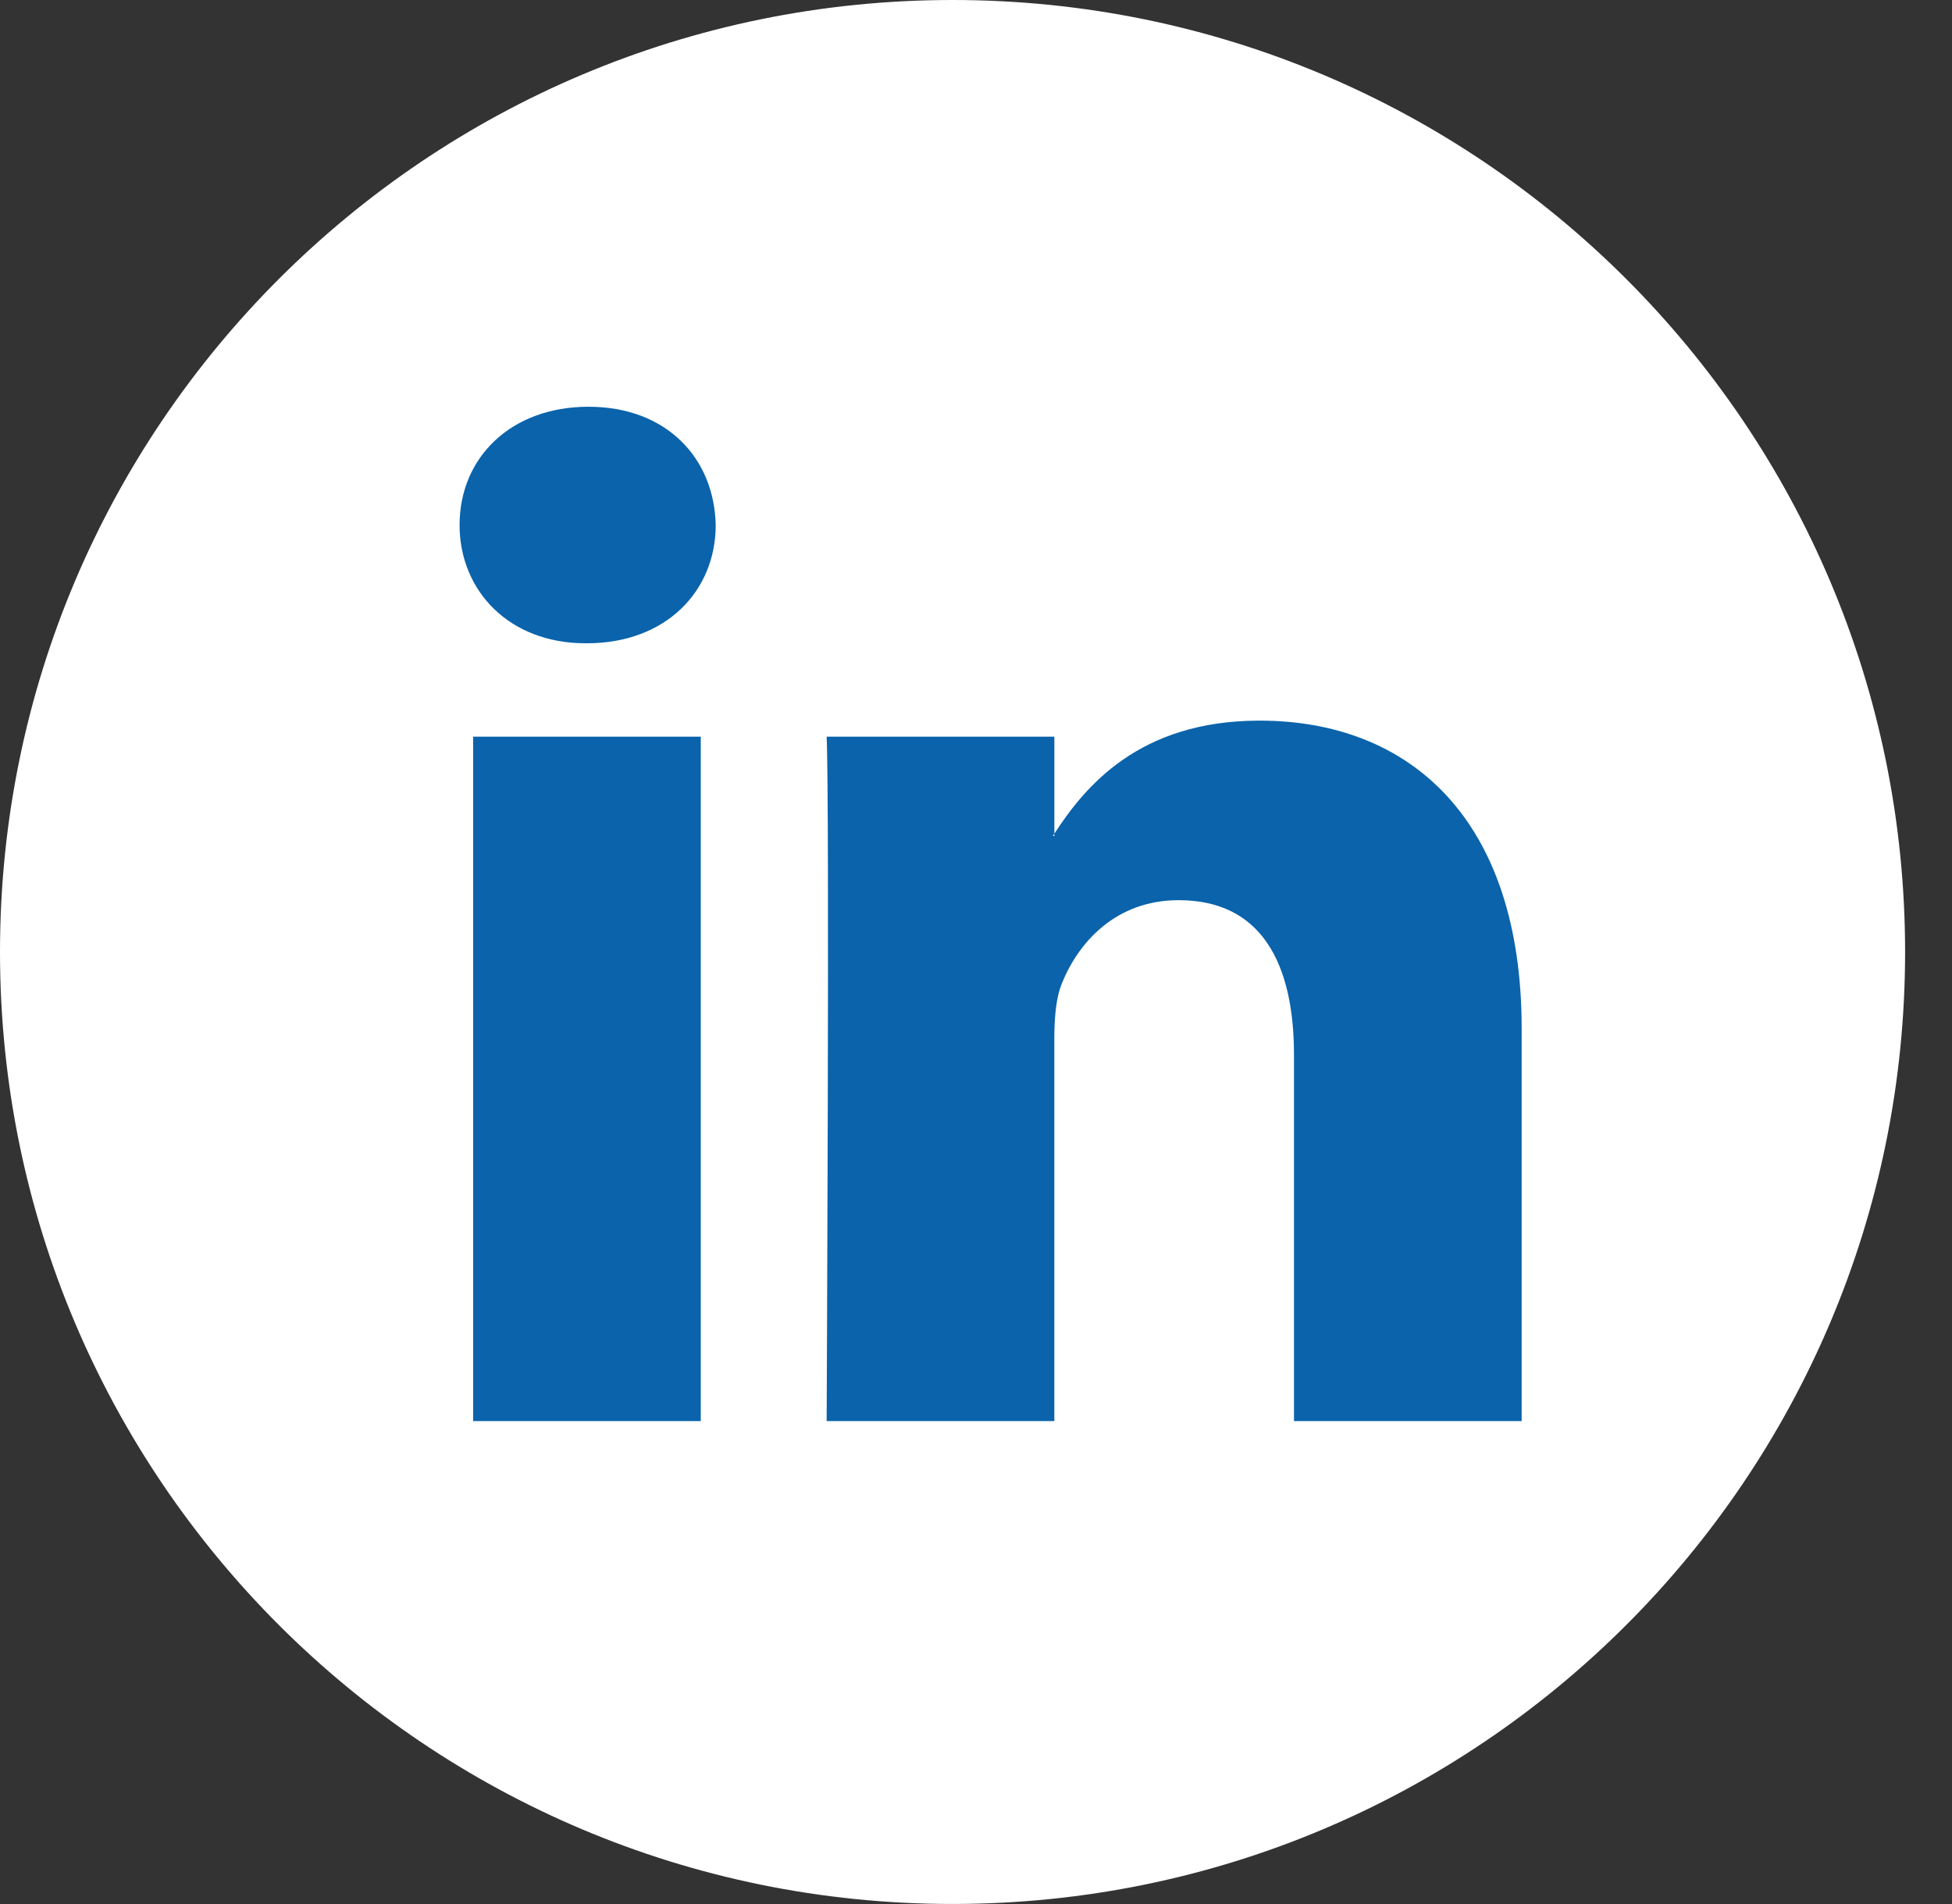
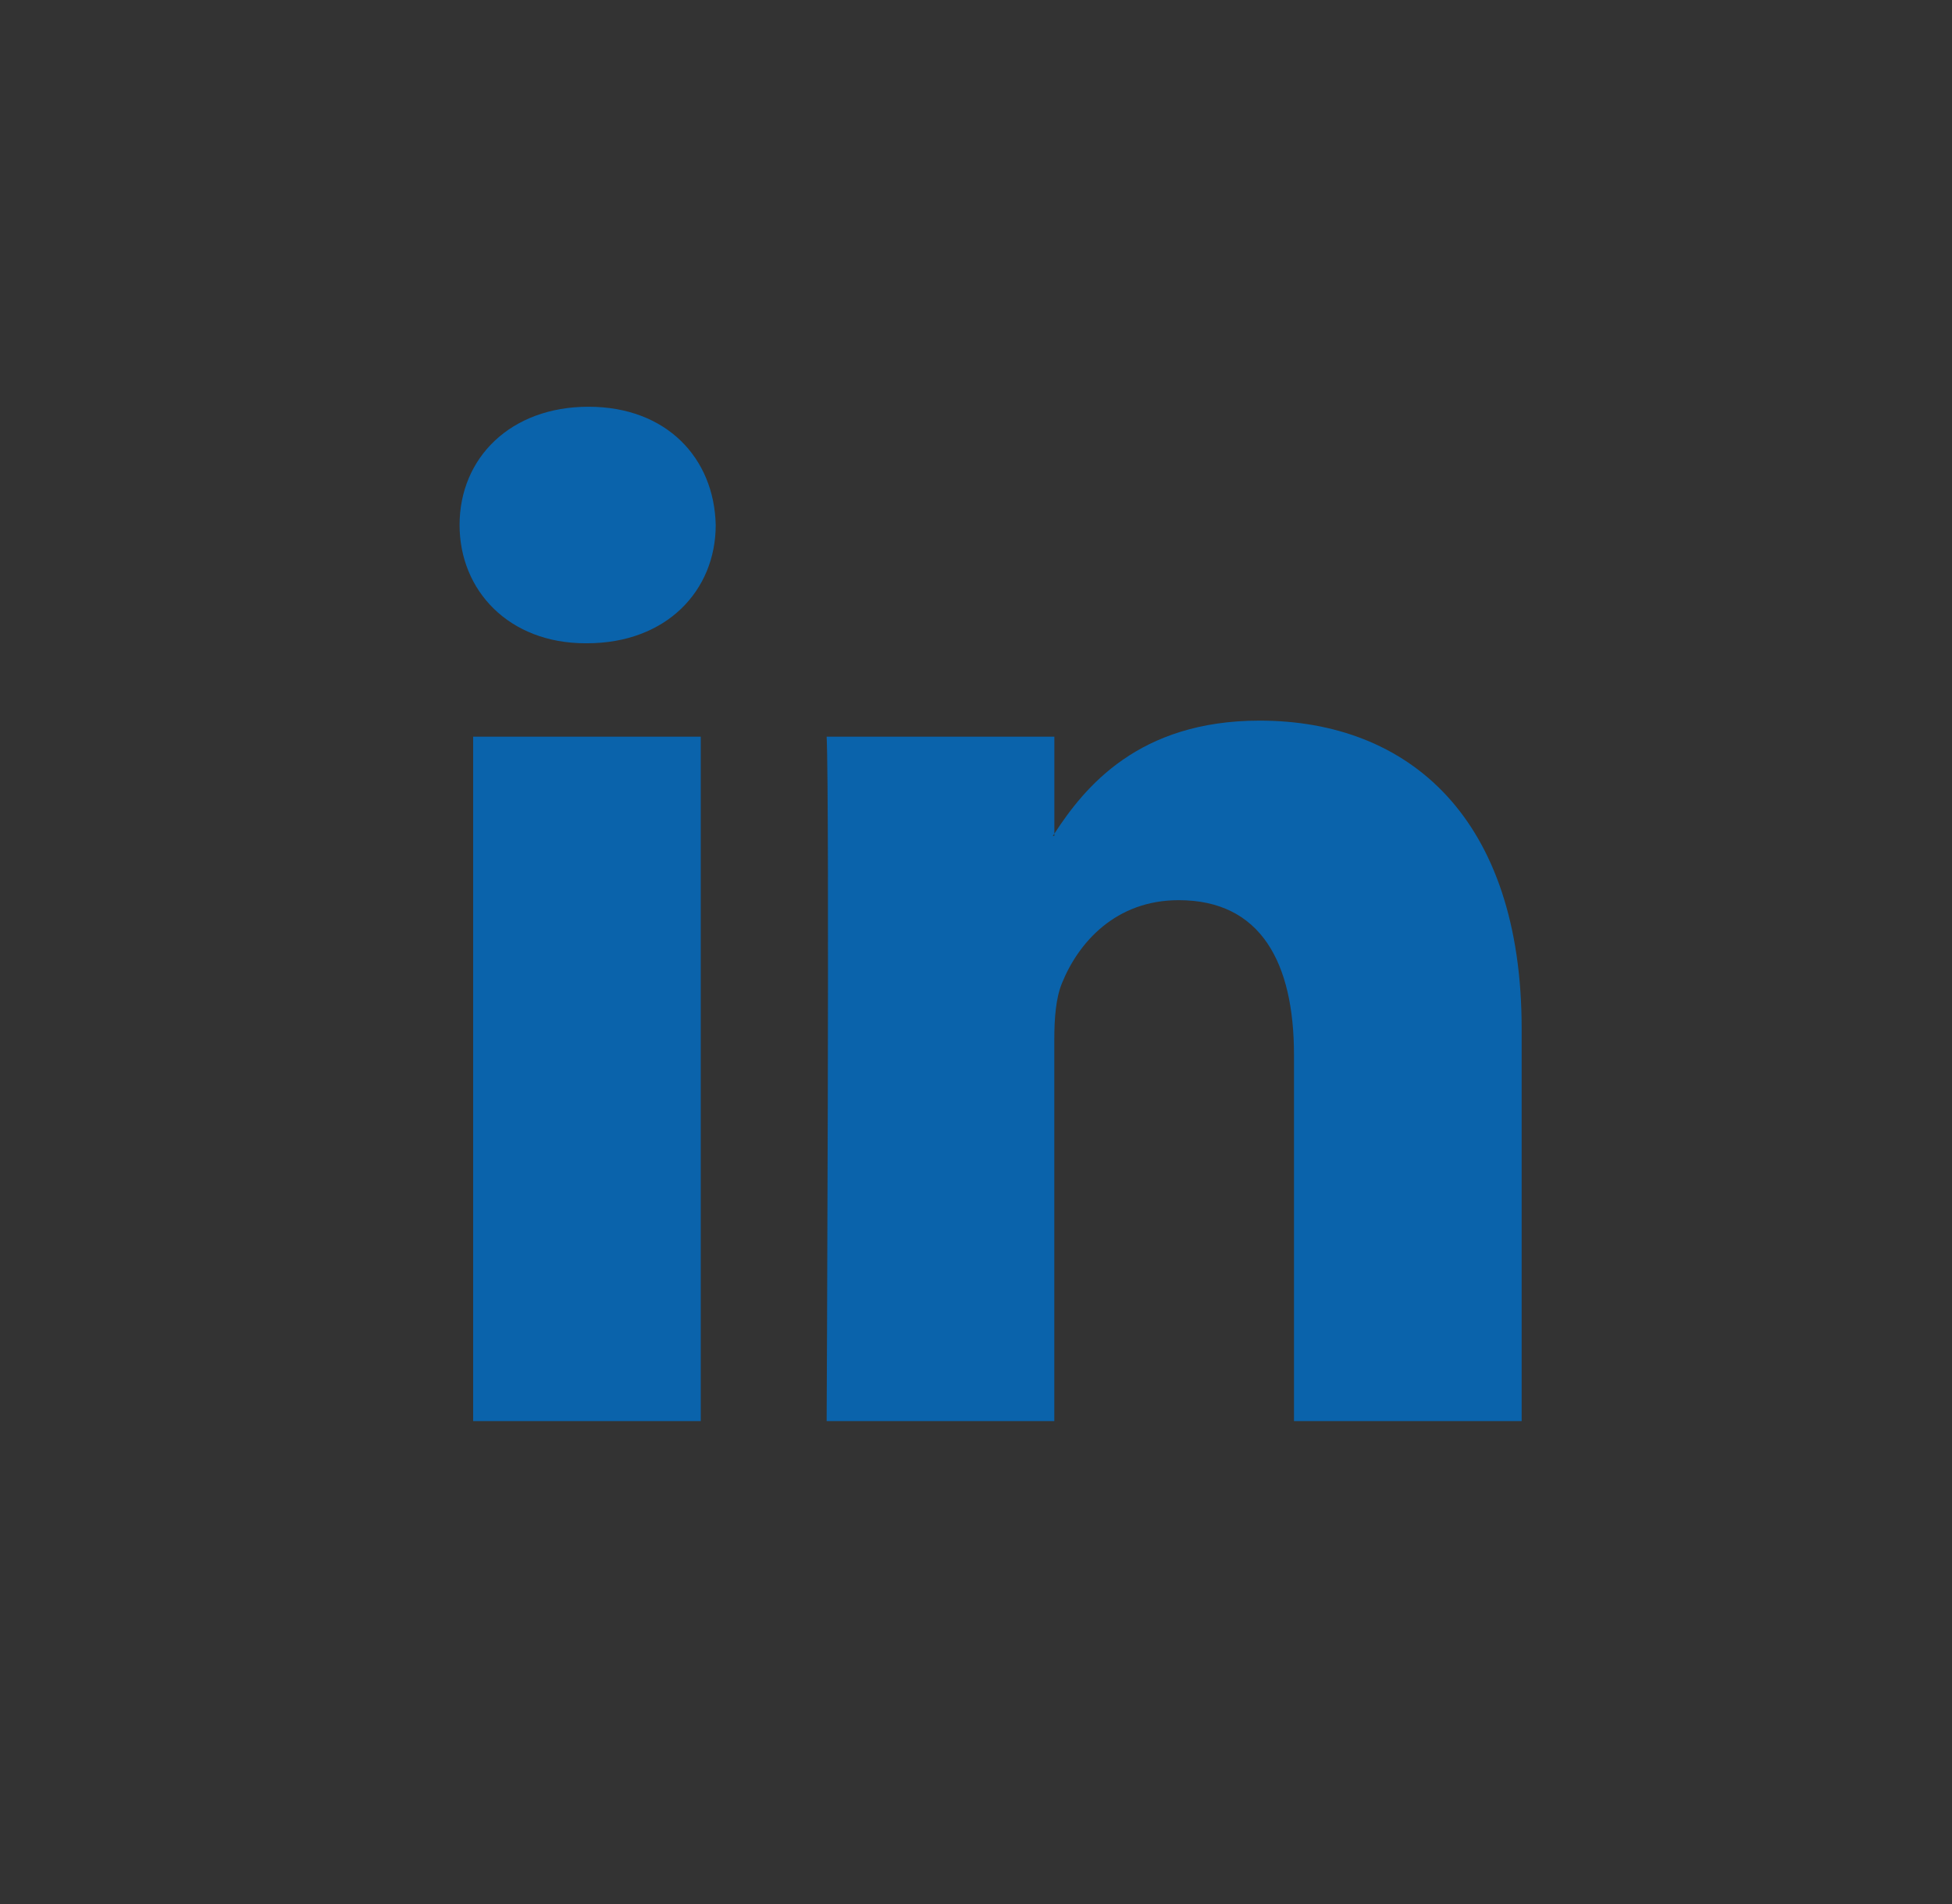
<svg xmlns="http://www.w3.org/2000/svg" width="41" height="40" viewBox="0 0 41 40" fill="none">
  <rect x="0" y="0" width="41" height="40" fill="#333333" stroke="none" />
  <g clip-path="url(#clip0_794_24)">
-     <path d="M20.007 39.999C31.057 39.999 40.015 31.045 40.015 20C40.015 8.954 31.057 -0 20.007 -0C8.958 -0 0 8.954 0 20C0 31.045 8.958 39.999 20.007 39.999Z" fill="white" />
    <path d="M31.961 21.609V29.855H27.179V22.162C27.179 20.23 26.488 18.911 24.757 18.911C23.435 18.911 22.65 19.799 22.304 20.659C22.178 20.966 22.145 21.393 22.145 21.824V29.854H17.363C17.363 29.854 17.427 16.825 17.363 15.476H22.146V17.514C22.136 17.53 22.122 17.545 22.114 17.561H22.146V17.514C22.781 16.536 23.915 15.139 26.456 15.139C29.602 15.139 31.961 17.194 31.961 21.609ZM12.36 8.545C10.724 8.545 9.653 9.619 9.653 11.029C9.653 12.41 10.693 13.514 12.297 13.514H12.328C13.996 13.514 15.033 12.41 15.033 11.029C15.001 9.619 13.996 8.545 12.36 8.545ZM9.938 29.855H14.719V15.476H9.938V29.855Z" fill="#0a63ab" />
  </g>
  <defs fill="#000000">
    <clipPath id="clip0_794_24" fill="#000000">
      <rect width="40.015" height="40" fill="white" />
    </clipPath>
  </defs>
</svg>